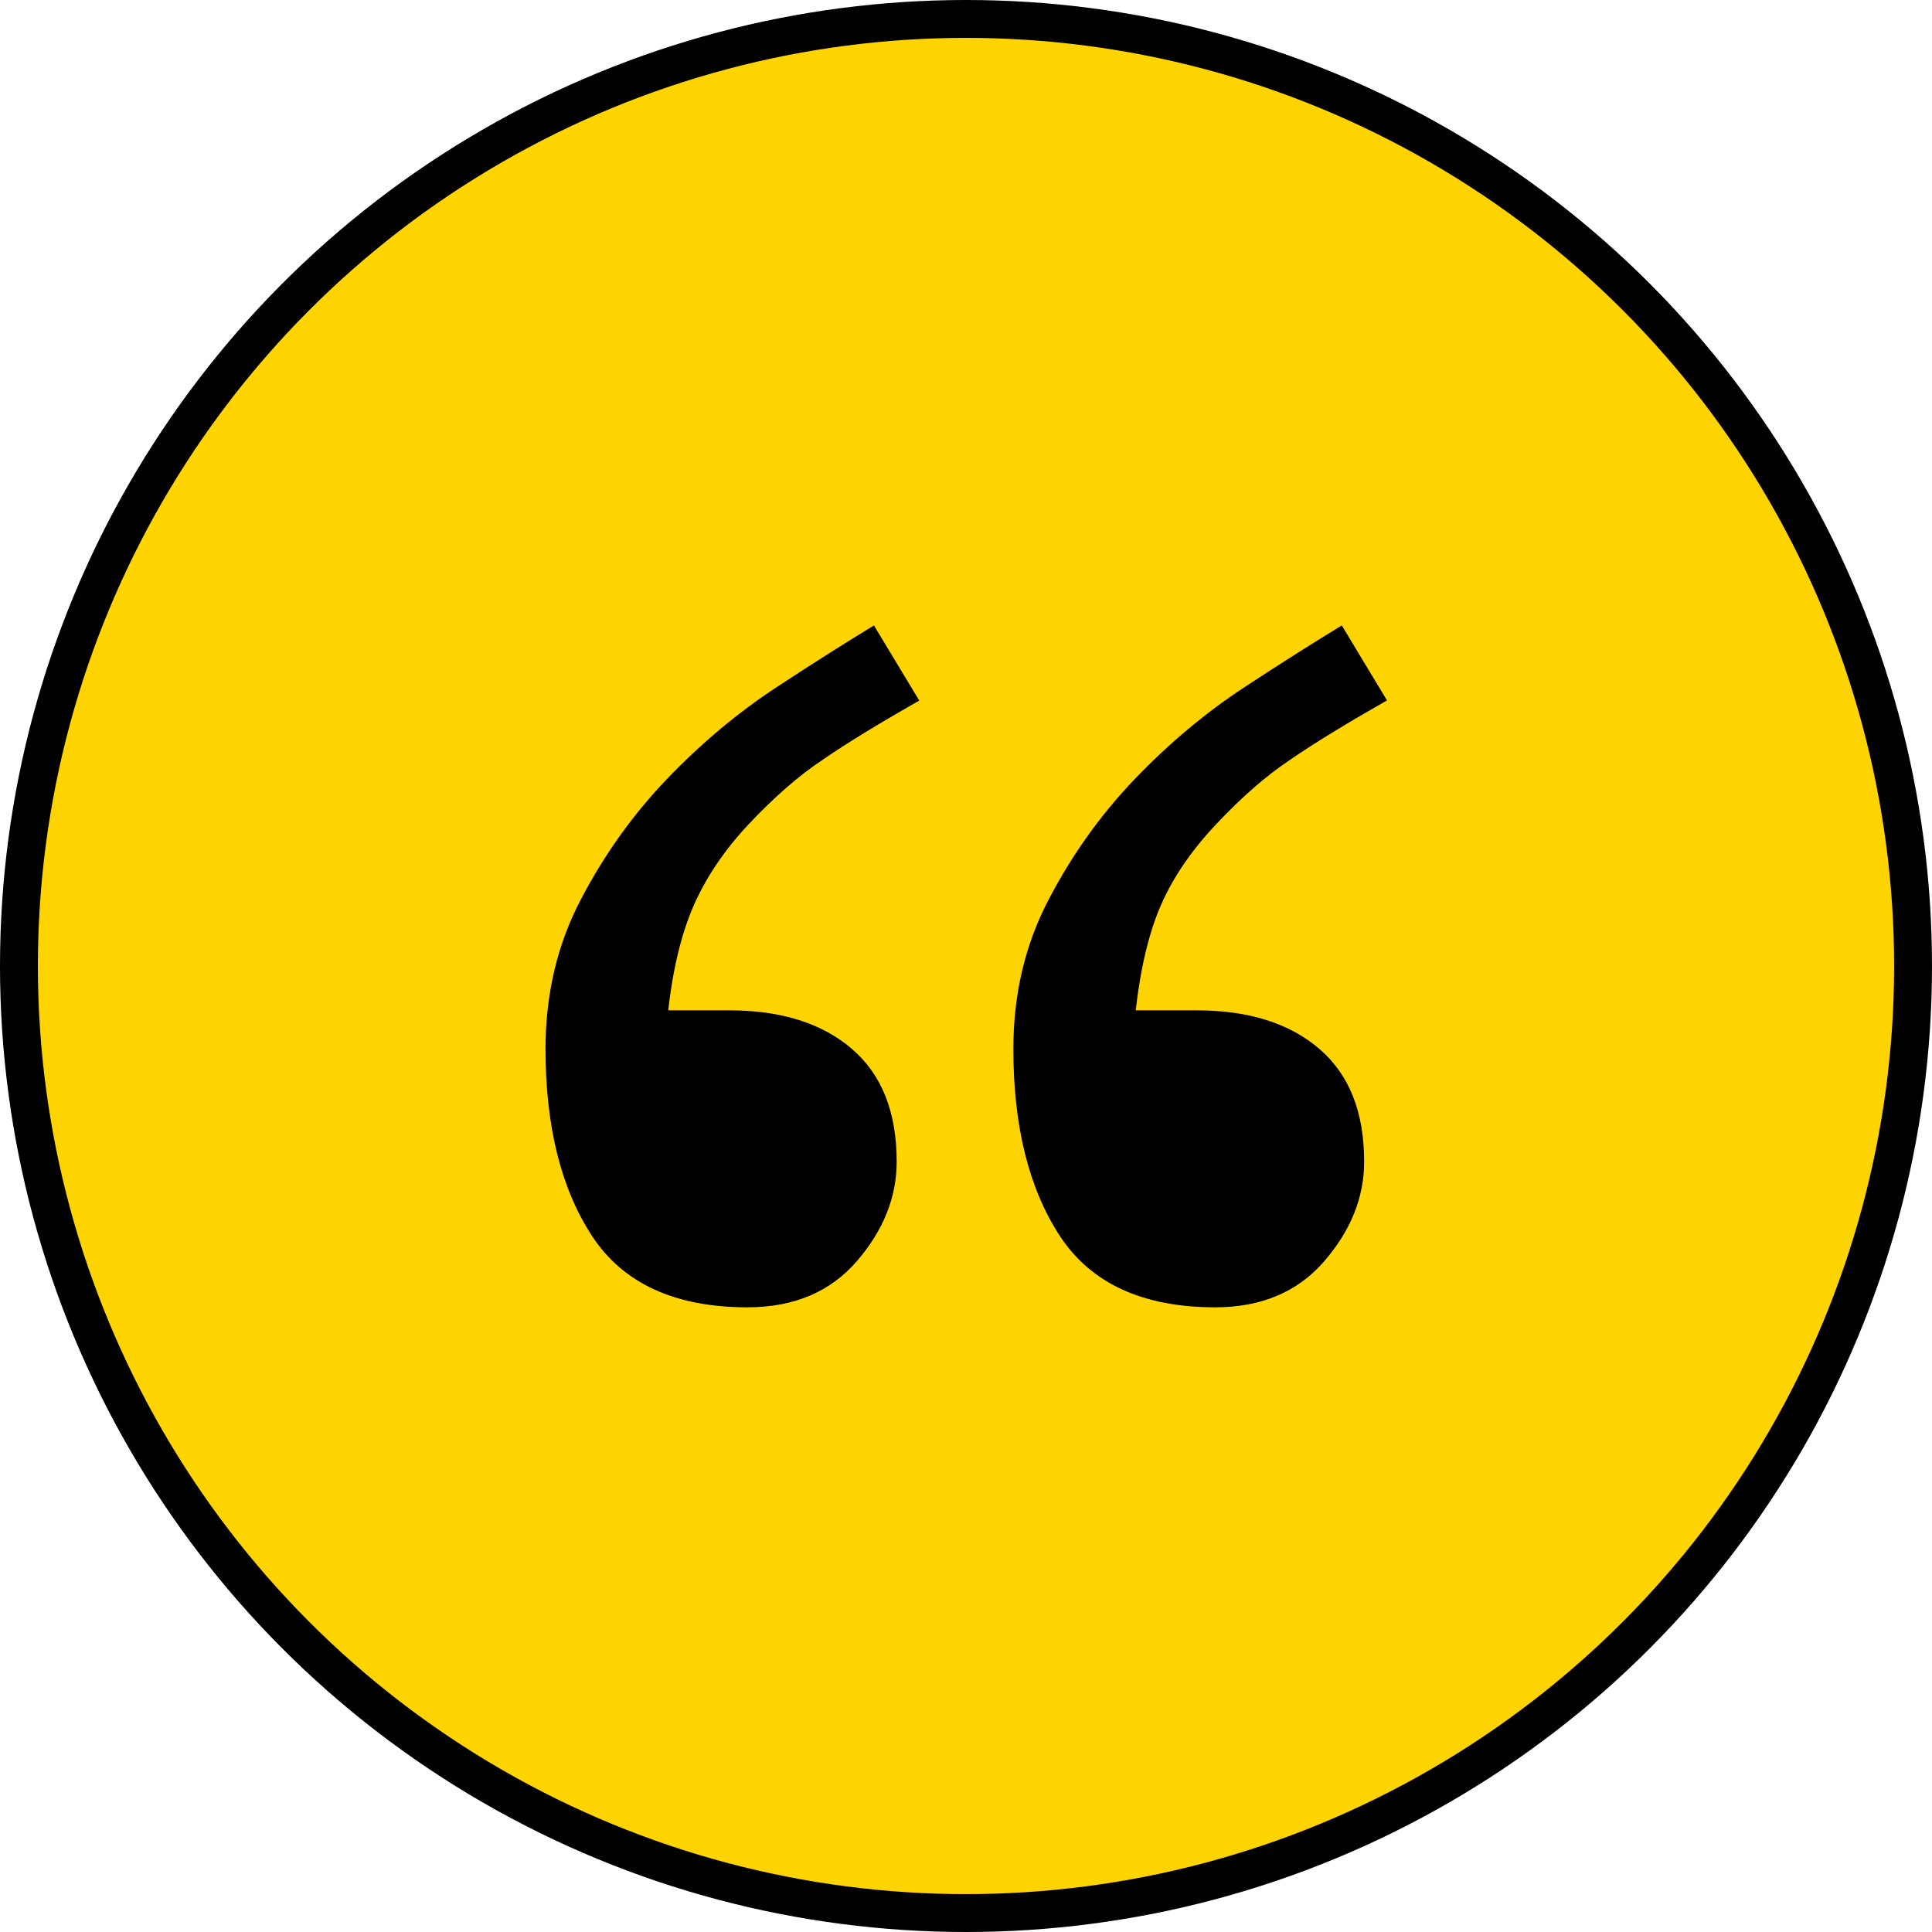
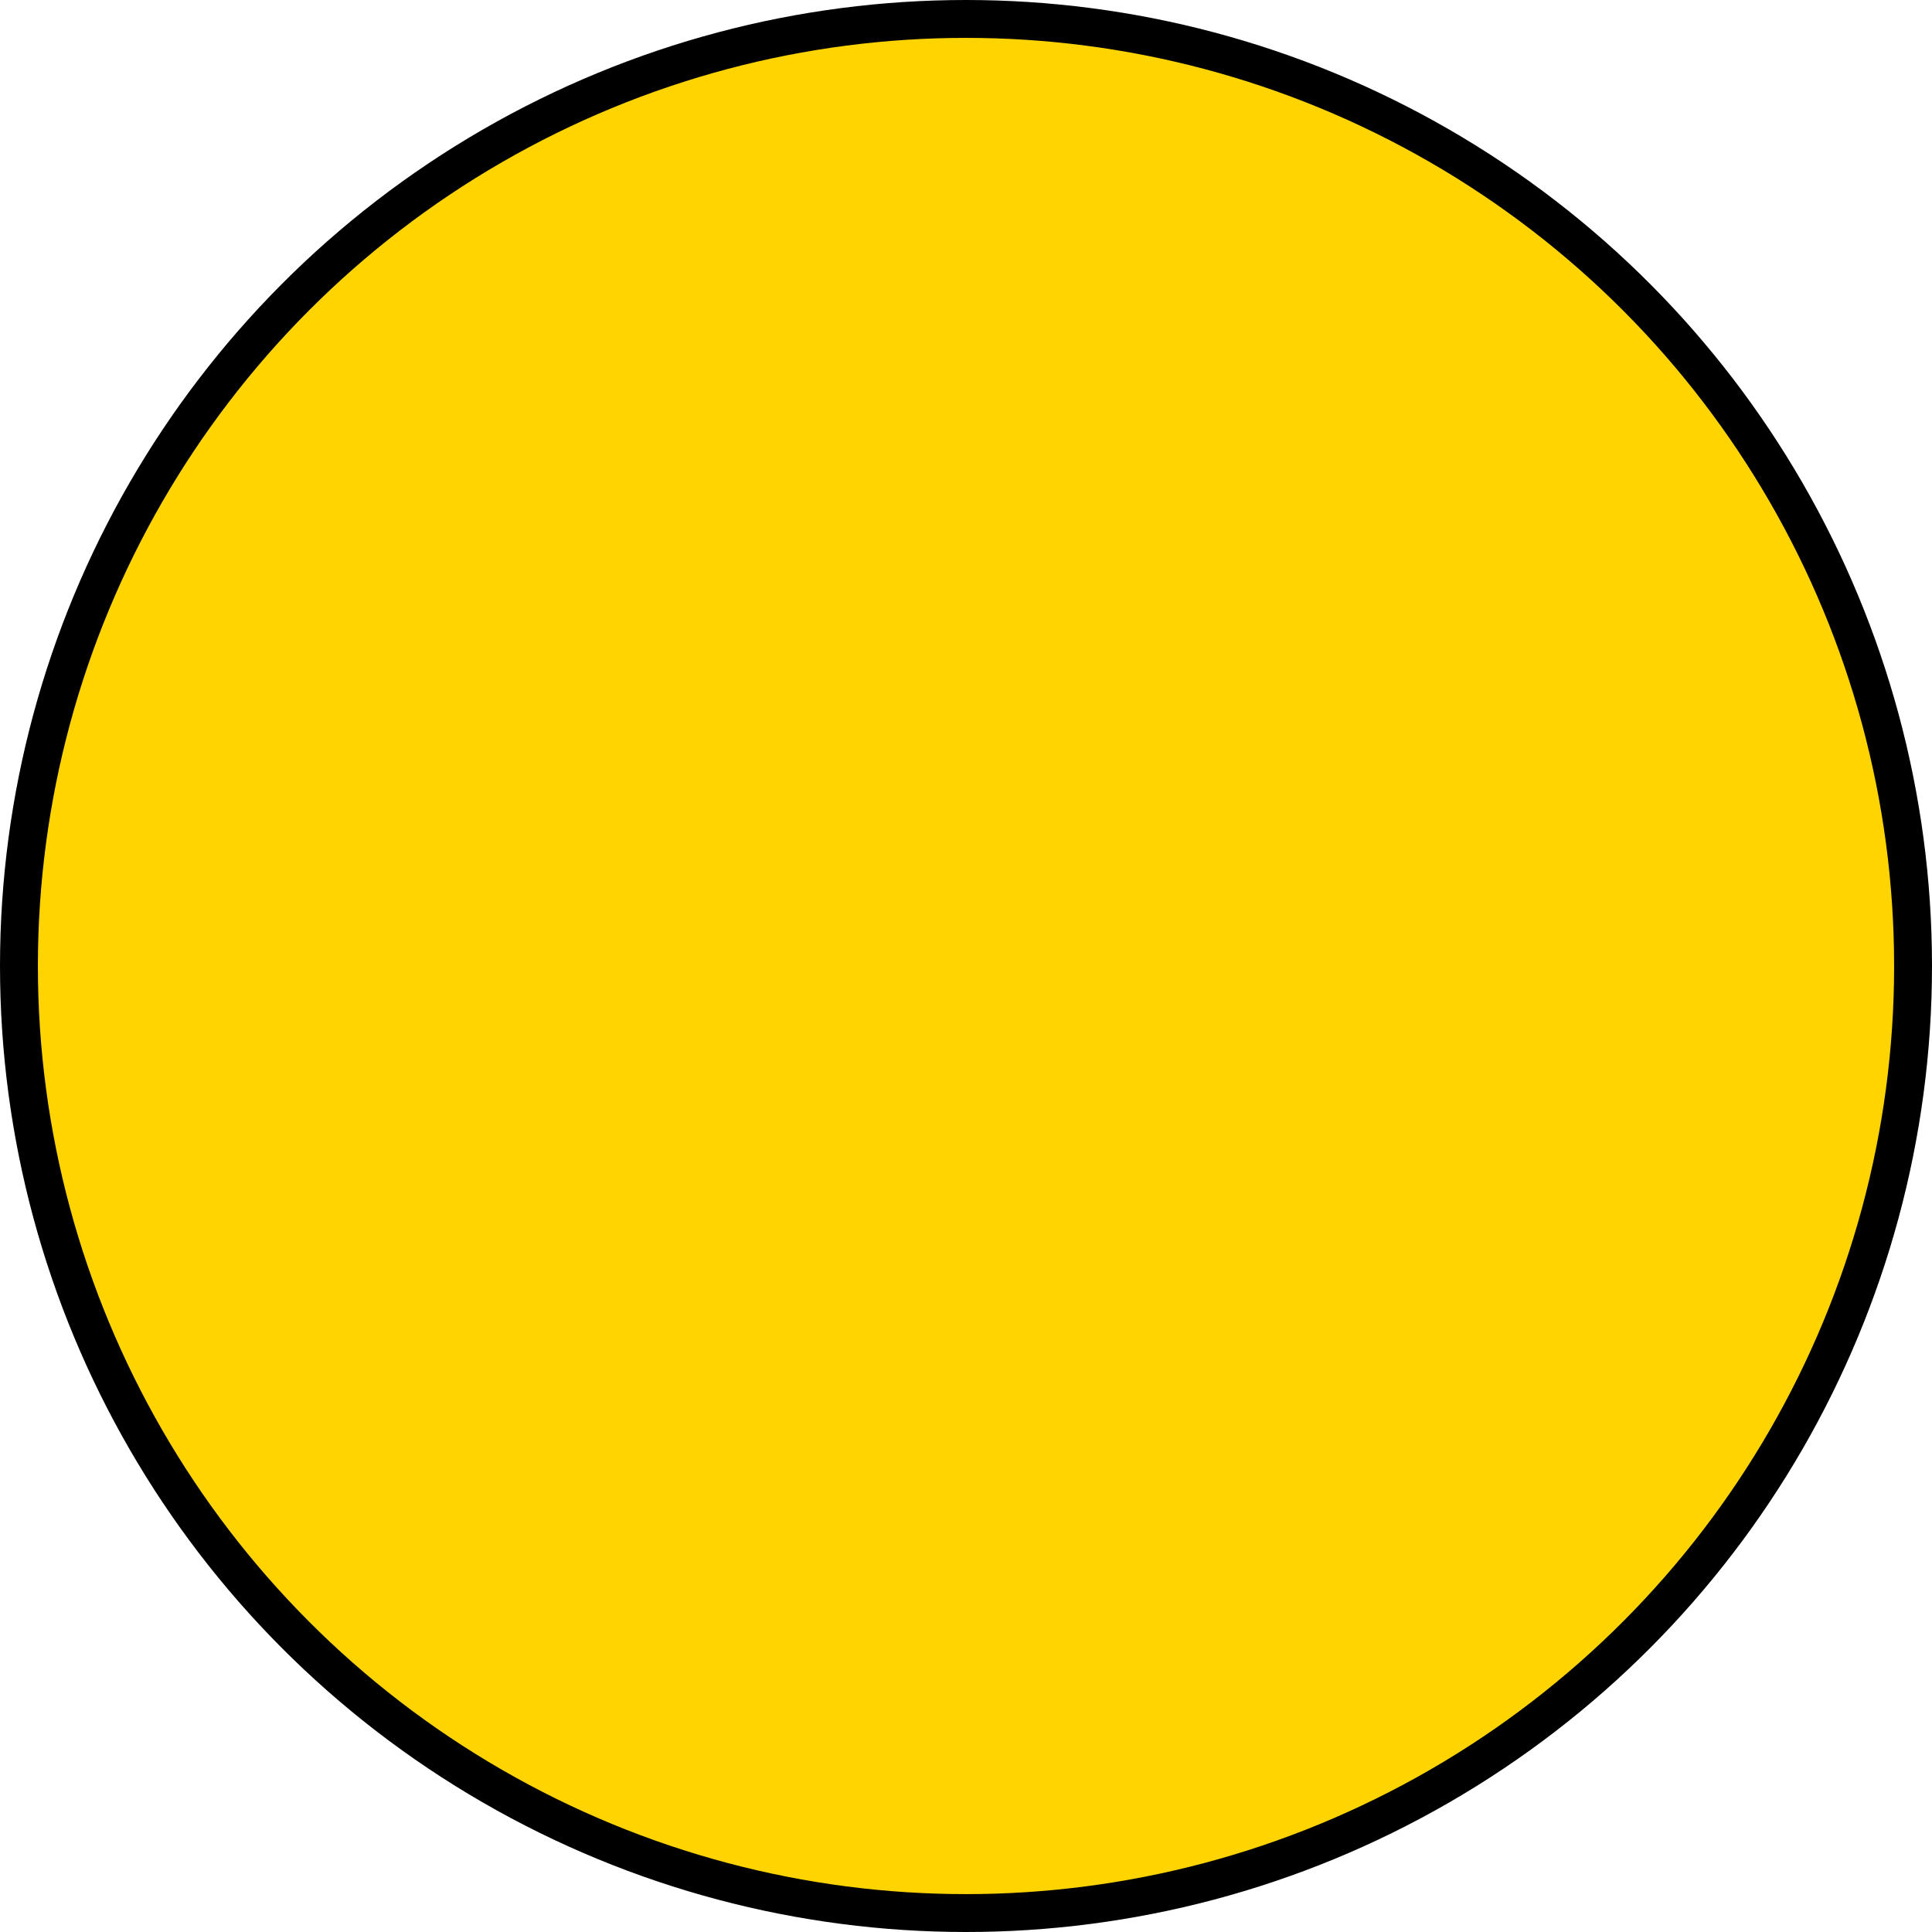
<svg xmlns="http://www.w3.org/2000/svg" id="Layer_1" data-name="Layer 1" viewBox="0 0 51 51">
  <defs>
    <style>
      .cls-1 {
        fill: #ffd400;
        stroke: #000;
        stroke-miterlimit: 10;
      }
    </style>
  </defs>
  <circle class="cls-1" cx="25.5" cy="25.5" r="25" />
-   <path d="m24.27,18.49c-1.05.6-1.89,1.11-2.53,1.55-.65.43-1.3,1-1.97,1.71-.62.66-1.1,1.36-1.43,2.09-.33.73-.57,1.67-.7,2.83h1.6c1.38,0,2.46.34,3.25,1.02.79.68,1.18,1.67,1.18,2.98,0,.93-.35,1.81-1.05,2.62-.7.81-1.66,1.22-2.89,1.22-1.91,0-3.28-.63-4.1-1.88-.82-1.25-1.23-2.9-1.23-4.94,0-1.44.31-2.76.93-3.94.62-1.19,1.38-2.25,2.27-3.18.91-.95,1.88-1.76,2.9-2.43,1.02-.67,1.88-1.21,2.57-1.63l1.2,1.99Zm12.34,0c-1.05.6-1.89,1.11-2.53,1.55-.65.43-1.3,1-1.97,1.71-.65.69-1.13,1.39-1.45,2.11-.32.72-.55,1.66-.68,2.81h1.6c1.38,0,2.46.34,3.25,1.02.79.68,1.18,1.67,1.18,2.98,0,.93-.35,1.81-1.05,2.62-.7.81-1.66,1.22-2.88,1.22-1.91,0-3.28-.63-4.1-1.88-.82-1.25-1.23-2.9-1.23-4.94,0-1.44.31-2.76.93-3.94.62-1.19,1.38-2.25,2.27-3.18.91-.95,1.88-1.76,2.9-2.43,1.02-.67,1.88-1.21,2.57-1.63l1.2,1.99Z" />
</svg>